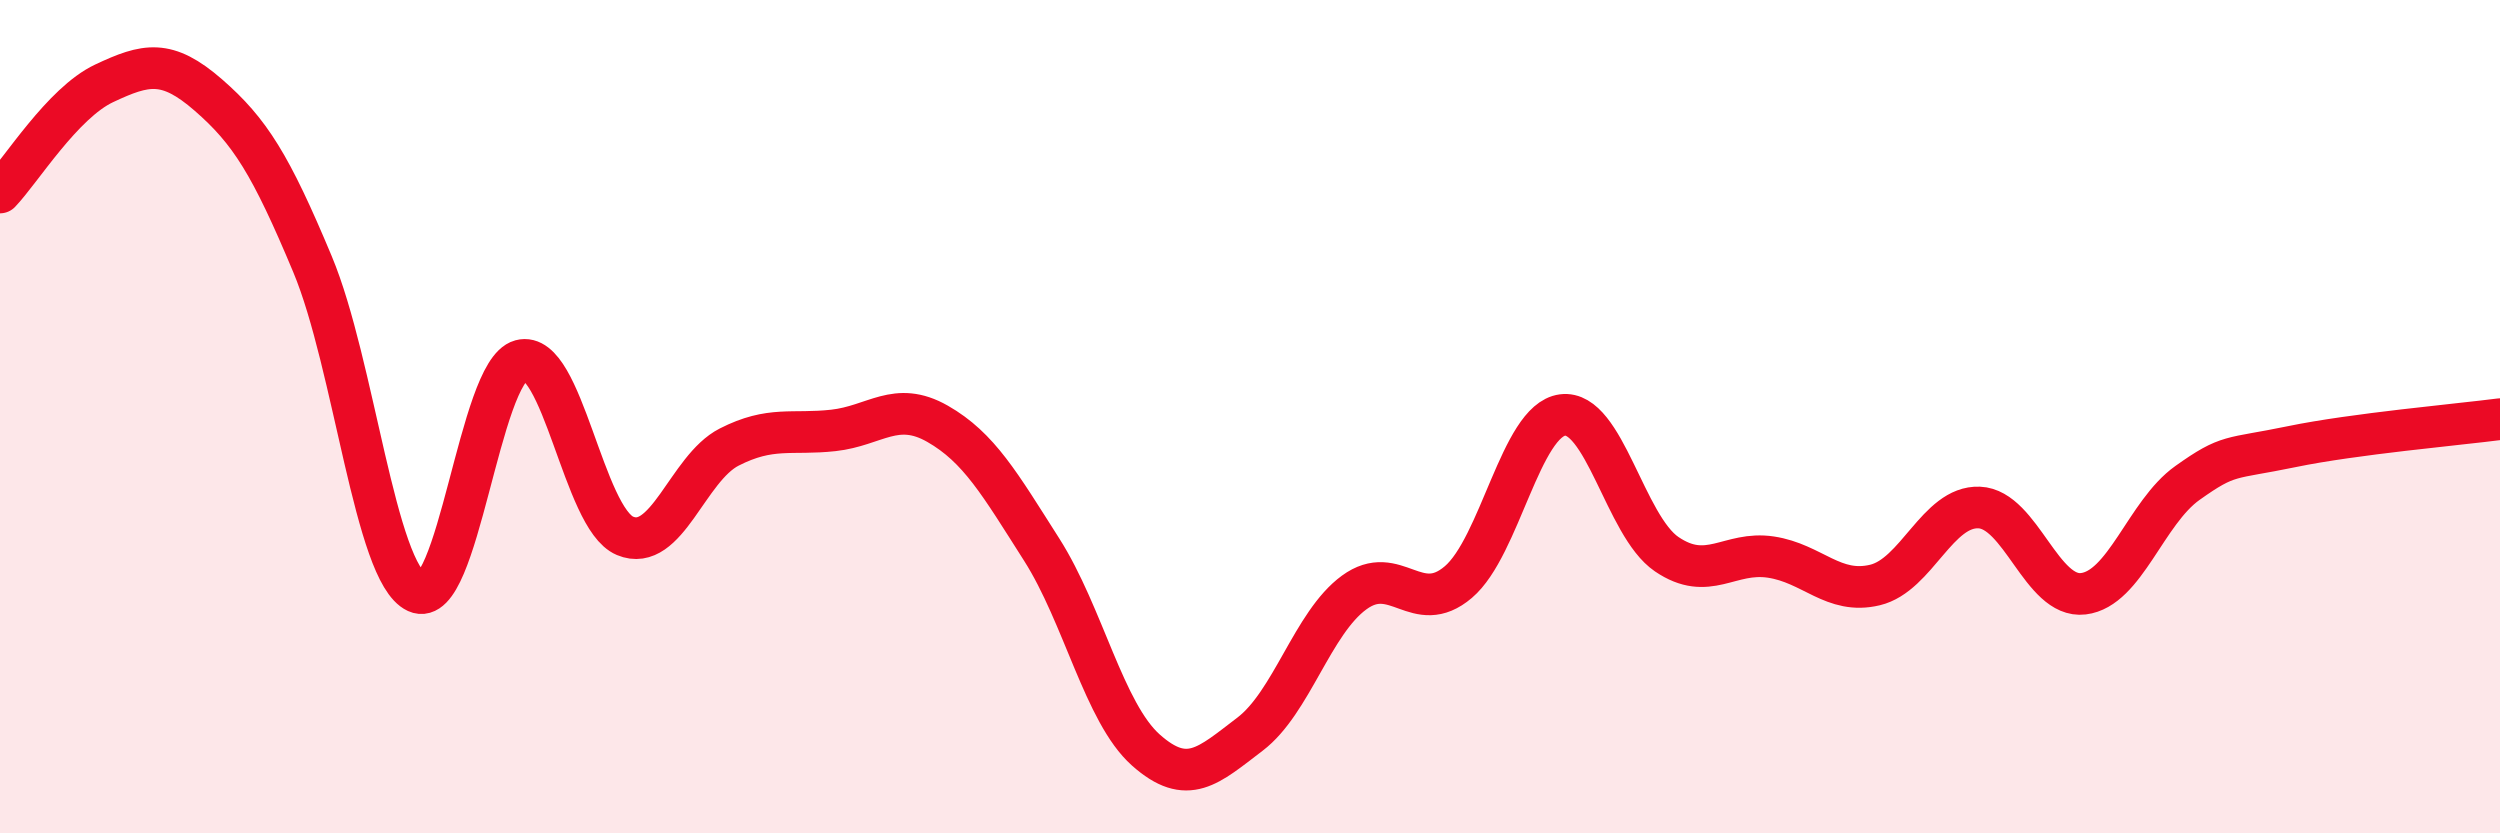
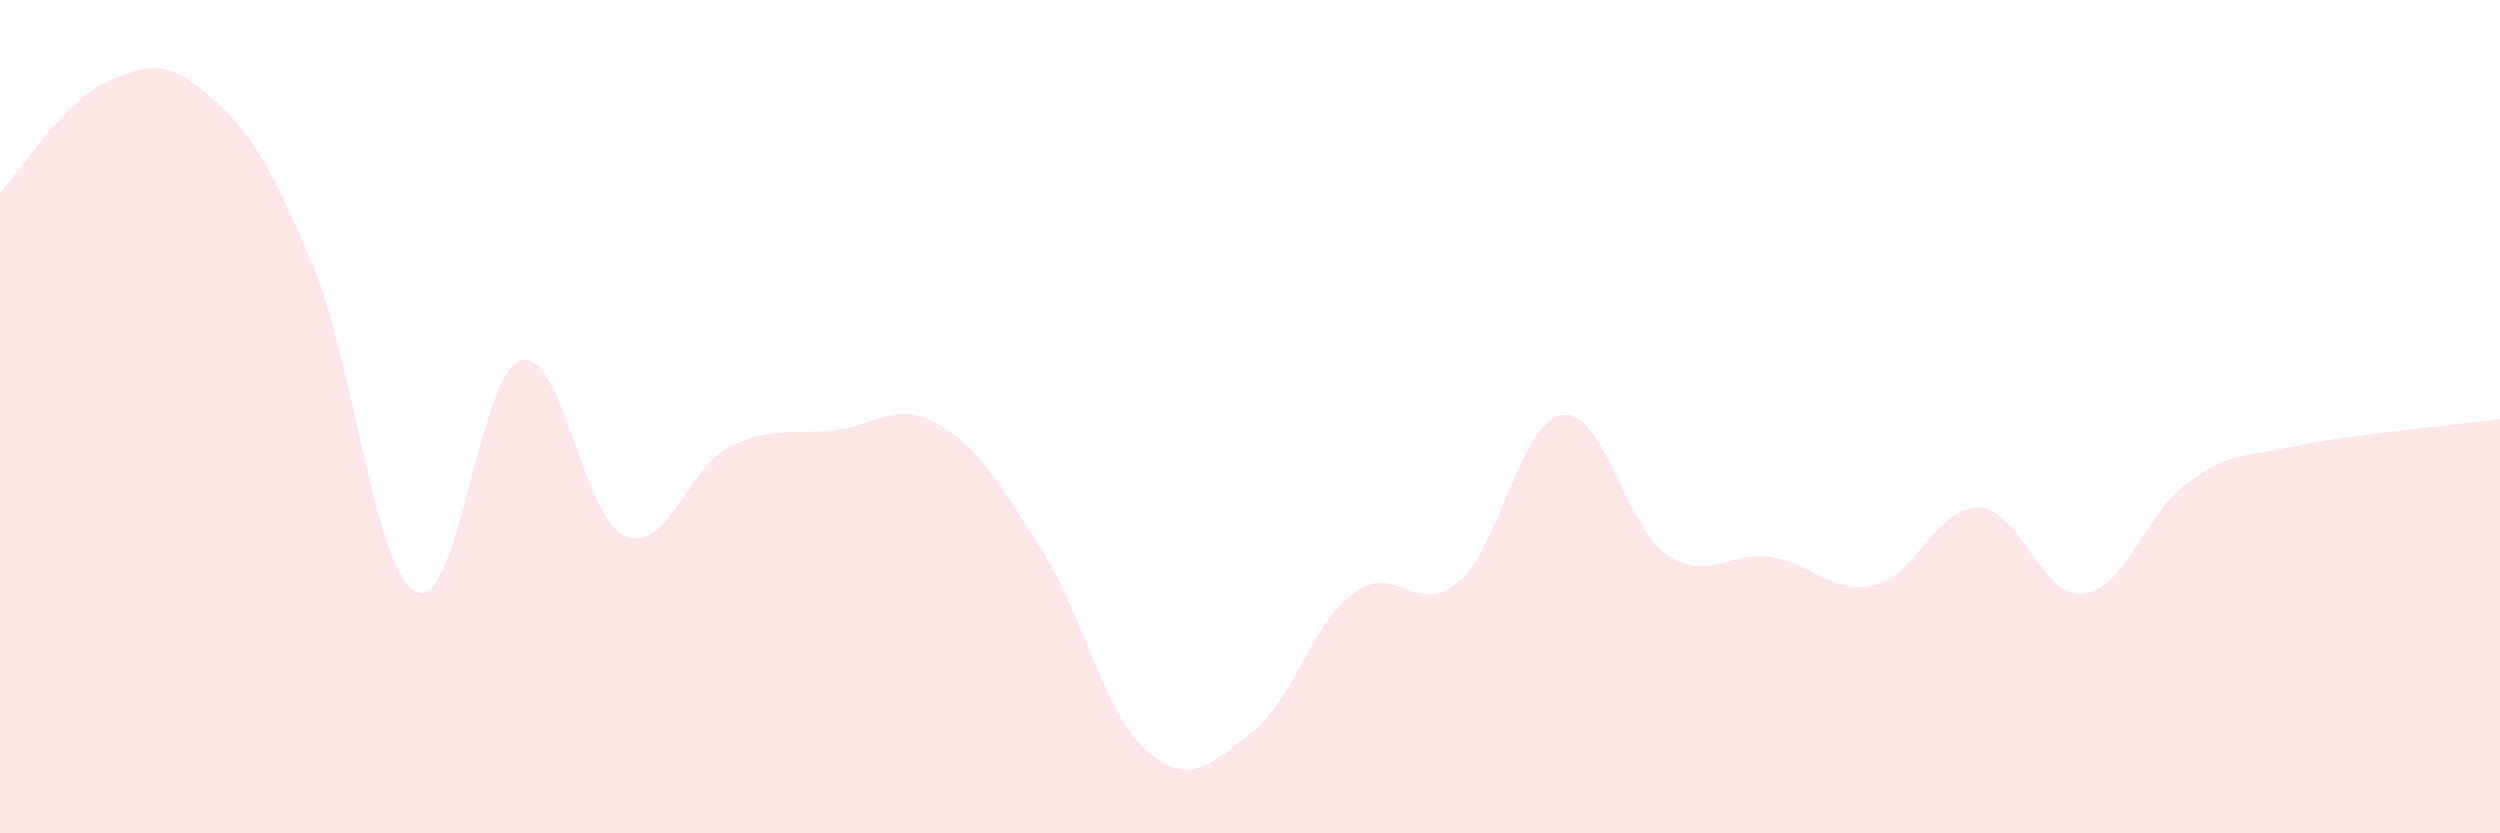
<svg xmlns="http://www.w3.org/2000/svg" width="60" height="20" viewBox="0 0 60 20">
  <path d="M 0,4.62 C 0.5,4.1 1.5,2.47 2.5,2 C 3.5,1.53 4,1.41 5,2.28 C 6,3.15 6.5,3.95 7.5,6.34 C 8.5,8.73 9,13.75 10,14.21 C 11,14.67 11.5,8.92 12.5,8.65 C 13.5,8.38 14,12.44 15,12.86 C 16,13.28 16.5,11.24 17.5,10.73 C 18.5,10.22 19,10.44 20,10.33 C 21,10.22 21.5,9.6 22.5,10.17 C 23.5,10.74 24,11.62 25,13.19 C 26,14.76 26.5,17.11 27.5,18 C 28.5,18.89 29,18.38 30,17.62 C 31,16.86 31.5,14.95 32.5,14.22 C 33.5,13.49 34,14.82 35,13.97 C 36,13.12 36.5,10.09 37.5,9.96 C 38.5,9.83 39,12.62 40,13.3 C 41,13.98 41.5,13.22 42.5,13.37 C 43.5,13.52 44,14.28 45,14.04 C 46,13.8 46.5,12.14 47.5,12.18 C 48.5,12.22 49,14.37 50,14.25 C 51,14.13 51.5,12.3 52.5,11.59 C 53.5,10.88 53.5,11.03 55,10.72 C 56.5,10.41 59,10.19 60,10.06L60 20L0 20Z" fill="#EB0A25" opacity="0.1" stroke-linecap="round" stroke-linejoin="round" />
-   <path d="M 0,4.62 C 0.5,4.1 1.5,2.47 2.5,2 C 3.5,1.53 4,1.41 5,2.28 C 6,3.15 6.5,3.95 7.5,6.34 C 8.5,8.73 9,13.75 10,14.21 C 11,14.67 11.5,8.92 12.5,8.65 C 13.5,8.38 14,12.44 15,12.86 C 16,13.28 16.5,11.24 17.5,10.73 C 18.5,10.22 19,10.44 20,10.33 C 21,10.22 21.5,9.6 22.5,10.17 C 23.5,10.74 24,11.62 25,13.19 C 26,14.76 26.5,17.11 27.5,18 C 28.5,18.89 29,18.38 30,17.62 C 31,16.86 31.5,14.95 32.5,14.22 C 33.5,13.49 34,14.82 35,13.97 C 36,13.12 36.5,10.09 37.5,9.96 C 38.5,9.83 39,12.62 40,13.3 C 41,13.98 41.5,13.22 42.5,13.37 C 43.5,13.52 44,14.28 45,14.04 C 46,13.8 46.5,12.14 47.5,12.18 C 48.5,12.22 49,14.37 50,14.25 C 51,14.13 51.5,12.3 52.5,11.59 C 53.5,10.88 53.5,11.03 55,10.72 C 56.5,10.41 59,10.19 60,10.06" stroke="#EB0A25" stroke-width="1" fill="none" stroke-linecap="round" stroke-linejoin="round" />
</svg>